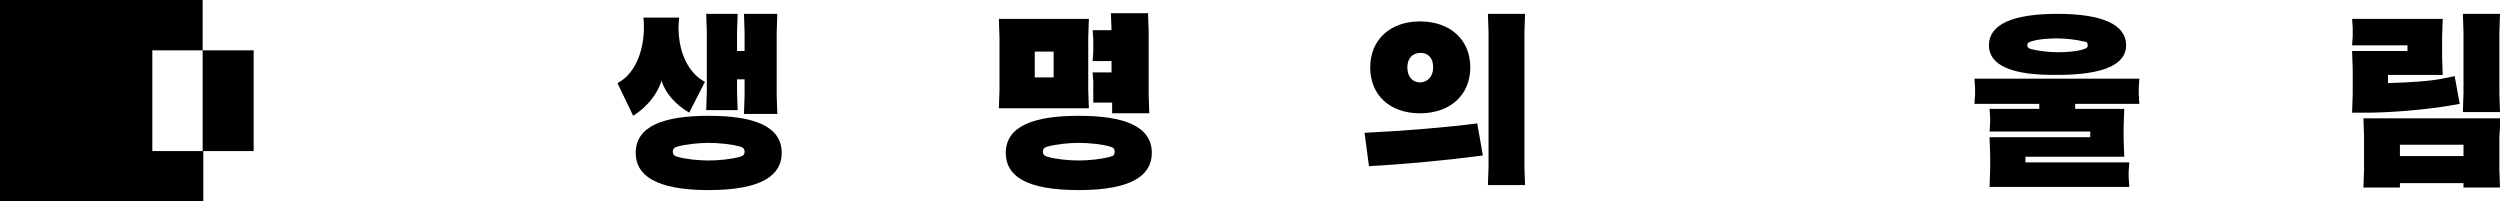
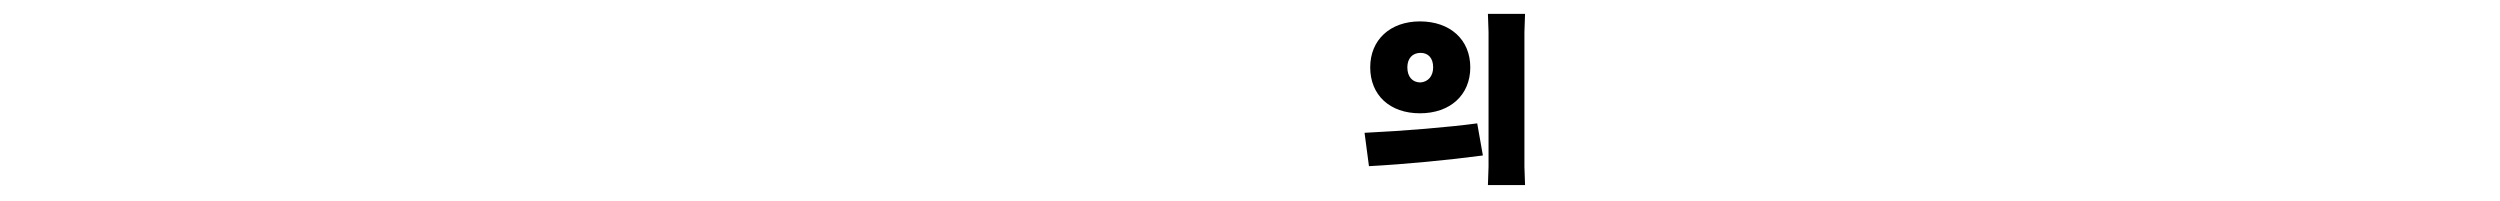
<svg xmlns="http://www.w3.org/2000/svg" version="1.1" id="Layer_1" x="0px" y="0px" viewBox="0 0 397.2 32" style="enable-background:new 0 0 397.2 32;" xml:space="preserve">
  <title>Artboard 140</title>
  <g>
-     <path d="M0,32V0h32.2v8h8.1v16h-8v8H0z M32.2,24V8h-8v16H32.2z" />
-   </g>
+     </g>
  <g>
-     <path d="M100.6,18.4l-2.5-5.2c0.4-0.2,1-0.6,1.4-1c1.7-1.6,2.8-4.5,2.8-7.8c0-0.7,0-1.2-0.1-1.6h5.7c0,0.4-0.1,0.9-0.1,1.6   c0,3.1,1,5.9,2.8,7.6c0.4,0.4,1,0.8,1.4,1l-2.5,4.9c-2.2-1.3-3.8-3.1-4.4-5.1C104.5,14.9,102.8,17,100.6,18.4z M124.2,24.3   c0,3.5-3.1,5.9-11.6,5.9S101,27.8,101,24.3c0-4.3,4.5-5.9,11.6-5.9S124.2,20,124.2,24.3z M118.3,24.1c0-0.5-0.3-0.7-0.7-0.8   c-1.3-0.4-3.5-0.6-5-0.6c-1.5,0-3.6,0.2-5,0.6c-0.4,0.1-0.7,0.3-0.7,0.8s0.3,0.7,0.7,0.8c1.3,0.4,3.5,0.6,5,0.6   c1.5,0,3.6-0.2,5-0.6C118,24.8,118.3,24.6,118.3,24.1z M112.3,14.6V5.1l-0.1-2.9h5l-0.1,2.9v3h1.2v-3l-0.1-2.9h5.3l-0.1,2.9v10.1   l0.1,2.9h-5.3l0.1-2.9v-2.6h-1.2v2l0.1,2.9h-5L112.3,14.6z" />
-     <path d="M158.8,14.3V6L158.7,3H173L172.9,6v8.3l0.1,2.9h-14.3L158.8,14.3z M183,24.3c0,3.5-3.1,5.9-11.6,5.9   c-8.5,0-11.6-2.3-11.6-5.9c0-4.3,4.5-5.9,11.6-5.9C178.5,18.4,183,20,183,24.3z M164.4,12.3h3V8.2h-3V12.3z M177.1,24.1   c0-0.5-0.3-0.7-0.7-0.8c-1.3-0.4-3.5-0.6-5-0.6c-1.5,0-3.6,0.2-5,0.6c-0.4,0.1-0.7,0.3-0.7,0.8s0.3,0.7,0.7,0.8   c1.3,0.4,3.5,0.6,5,0.6c1.5,0,3.6-0.2,5-0.6C176.9,24.8,177.1,24.6,177.1,24.1z M173.7,14.9V13l-0.1-1.5h3V9.7h-3l0.1-1.5V6.3   l-0.1-1.5h3l-0.1-2.7h5.9L182.5,5v10.1l0.1,2.9h-5.9l0-1.7h-3L173.7,14.9z" />
    <path d="M216.8,21.1c6.3-0.3,13.5-0.9,17.9-1.5l0.9,5.1c-5.2,0.7-12.4,1.4-18.1,1.7L216.8,21.1z M217.7,10.7c0-4.4,3.2-7.3,7.9-7.3   c4.8,0,8,2.9,8,7.3c0,4.4-3.2,7.3-8,7.3C220.8,18,217.7,15.1,217.7,10.7z M227.7,10.7c0-1.5-0.8-2.3-2-2.3c-1.3,0-2.1,0.9-2.1,2.3   c0,1.5,0.8,2.4,2.1,2.4C226.9,13,227.7,12.1,227.7,10.7z M236.5,26.5V5.1l-0.1-2.9h5.9l-0.1,2.9v21.4l0.1,2.9h-5.9L236.5,26.5z" />
-     <path d="M329.7,16.5v0.8h7.8l-0.1,2.9V22l0.1,2.9h-15.7v0.9h16.5l-0.1,1.5v0.9l0.1,1.5h-22.2l0.1-2.9v-2.1l-0.1-2.9h16v-0.9h-16   l0.1-1.5v-0.6l-0.1-1.5h7.9v-0.8h-10.3l0.1-1.5v-1l-0.1-1.5h26.2l-0.1,1.5v1l0.1,1.5H329.7z M316,7.2c0-3.3,3.7-5,10.9-5   c7.1,0,10.9,1.7,10.9,5c0,3.1-3.7,4.7-10.9,4.7C319.7,12,316,10.4,316,7.2z M322.1,7.2c0,0.3,0.2,0.5,0.6,0.6   c1.1,0.3,3,0.5,4.2,0.5c1.3,0,3.1-0.1,4.2-0.5c0.3-0.1,0.6-0.2,0.6-0.6c0-0.4-0.2-0.6-0.6-0.6c-1.1-0.3-3-0.5-4.2-0.5   c-1.3,0-3.1,0.1-4.2,0.5C322.3,6.7,322.1,6.8,322.1,7.2z" />
-     <path d="M373.8,15v-4l-0.1-2.9h8.8V7.2h-8.8l0.1-1.4V4.4L373.7,3h14.4l-0.1,2.9V9l0.1,2.9h-8.7v1.3c3.5-0.1,6.9-0.3,9.1-0.8   c0.7-0.1,1.3-0.3,1.5-0.3l0.8,4.4c-3.7,0.7-8.9,1.3-14.1,1.4c-0.9,0-2.2,0-3,0L373.8,15z M397.1,21.7v5.2l0.1,2.9h-5.8v-0.7h-10.1   v0.7h-5.8l0.1-2.9v-5.2l-0.1-2.9h21.8L397.1,21.7z M391.4,23h-10.1v1.8h10.1V23z M397.1,14.9l0.1,2.9h-5.9l0.1-2.9V5.1l-0.1-2.9   h5.9l-0.1,2.9V14.9z" />
  </g>
</svg>